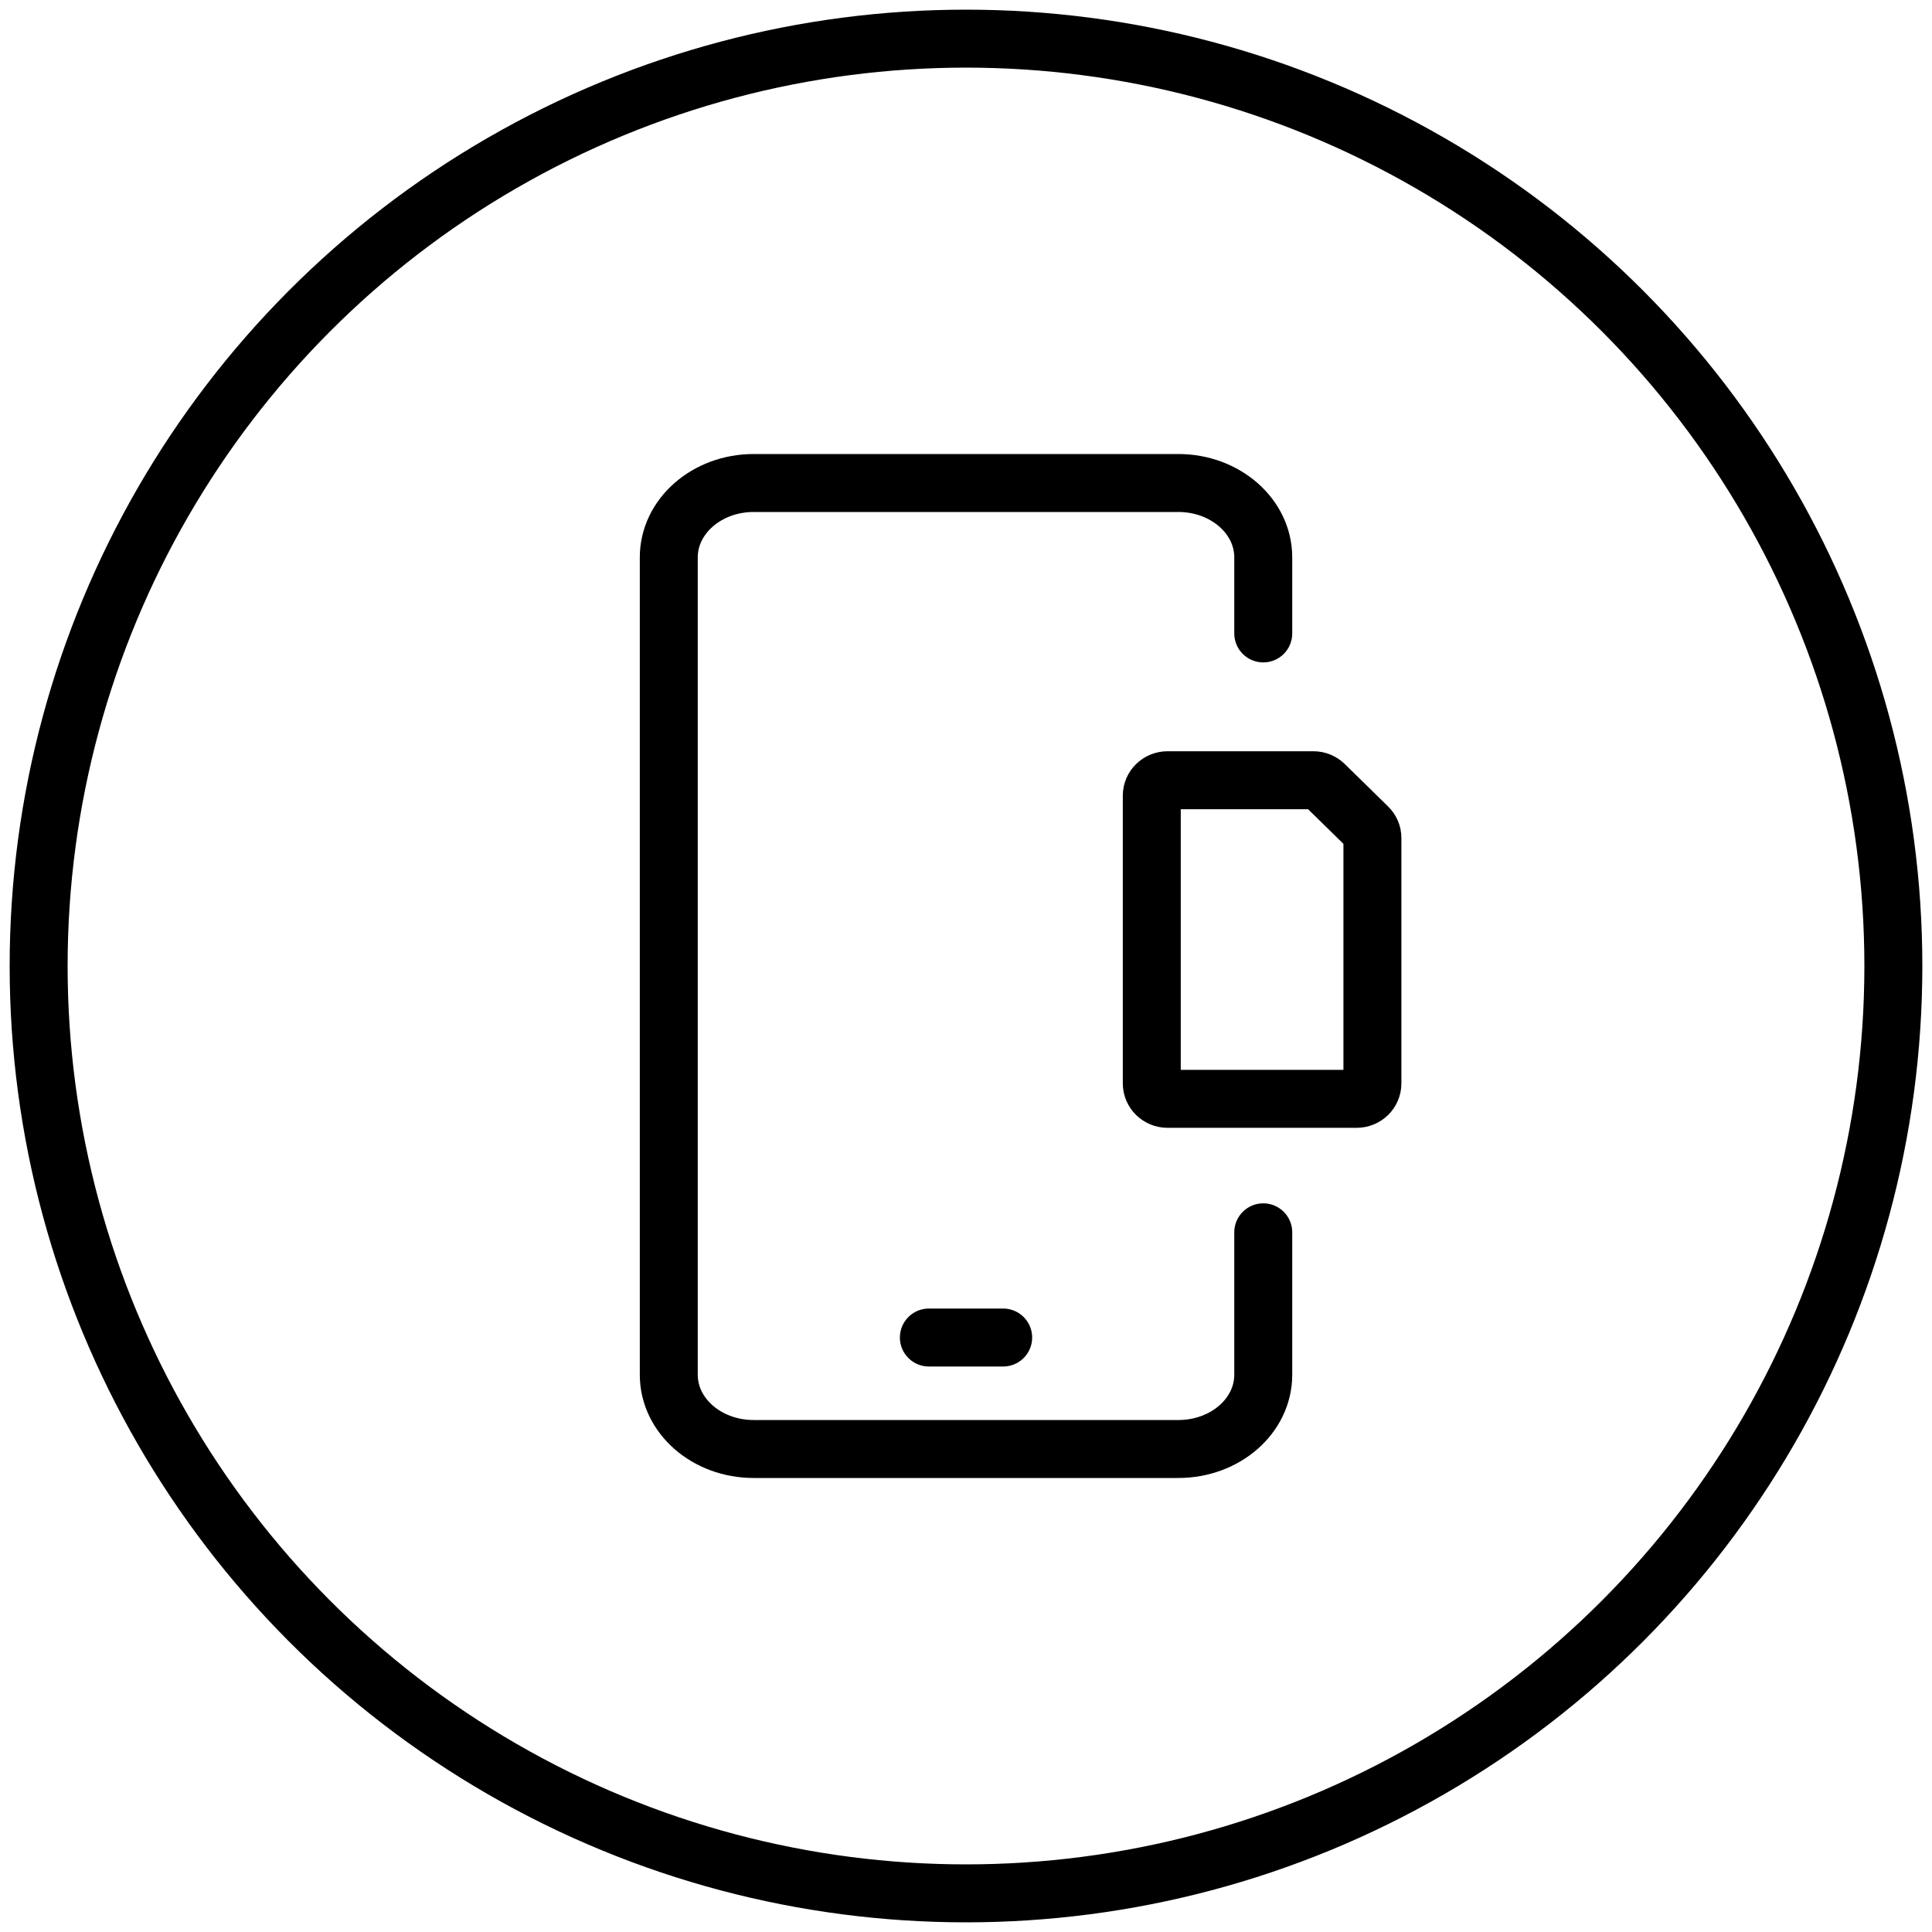
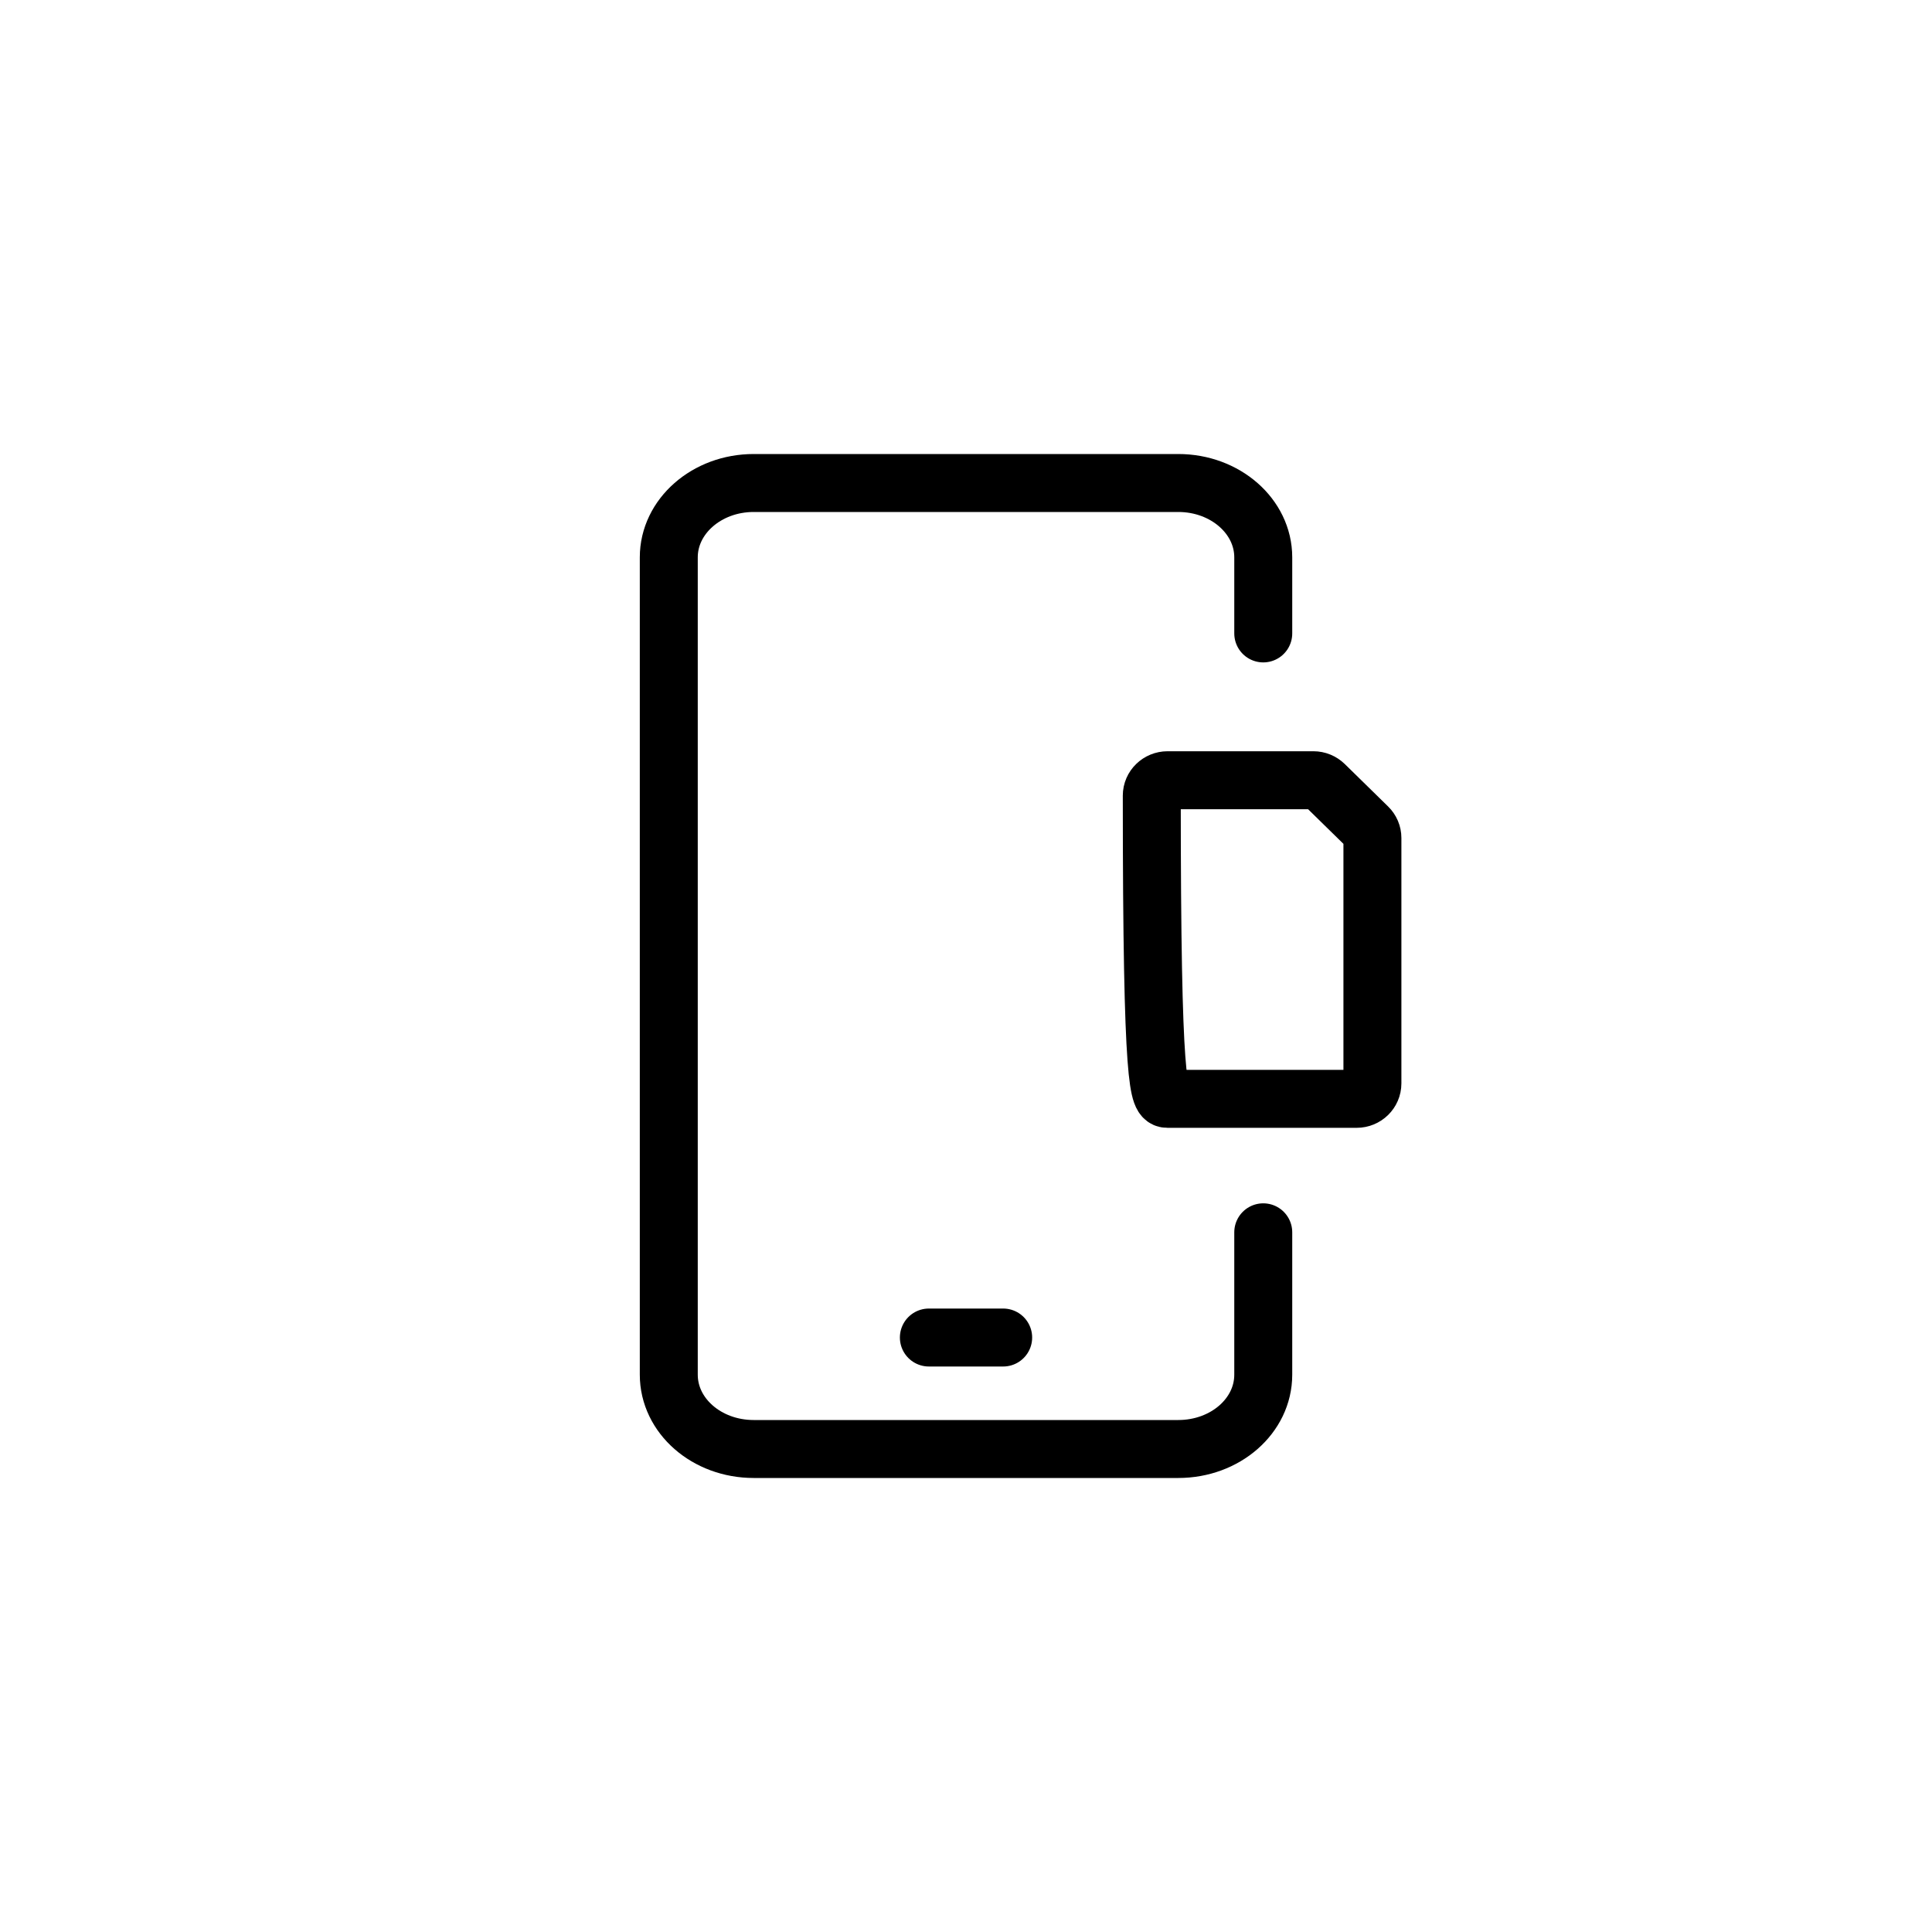
<svg xmlns="http://www.w3.org/2000/svg" width="50px" height="50px" viewBox="0 0 50 50" version="1.1">
  <title>templates/coza/ink copy 6</title>
  <g id="Premier-Credit-Card" stroke="none" stroke-width="1" fill="none" fill-rule="evenodd" stroke-linecap="round" stroke-linejoin="round">
    <g id="UC1_Premier" transform="translate(-458, -900)" stroke="#000000" stroke-width="1.5">
      <g id="templates/coza/ink-copy-6" transform="translate(459, 901)">
-         <circle id="outline" cx="24" cy="24" r="24" />
        <g id="icon" transform="translate(16.308, 11.5)">
-           <path d="M12.91,7.692 C12.683,7.692 12.5,7.871 12.5,8.09 L12.5,15.538 C12.5,15.76 12.683,15.938 12.91,15.938 L17.802,15.938 C18.027,15.938 18.21,15.76 18.21,15.538 L18.21,9.187 C18.21,9.081 18.167,8.981 18.09,8.906 L16.971,7.81 C16.894,7.735 16.79,7.692 16.683,7.692 L12.91,7.692 Z" id="Stroke-5" />
+           <path d="M12.91,7.692 C12.683,7.692 12.5,7.871 12.5,8.09 C12.5,15.76 12.683,15.938 12.91,15.938 L17.802,15.938 C18.027,15.938 18.21,15.76 18.21,15.538 L18.21,9.187 C18.21,9.081 18.167,8.981 18.09,8.906 L16.971,7.81 C16.894,7.735 16.79,7.692 16.683,7.692 L12.91,7.692 Z" id="Stroke-5" />
          <path d="M15.385,3.893 L15.385,1.924 C15.385,0.863 14.402,0 13.186,0 L2.197,0 C0.983,0 0,0.863 0,1.924 L0,23.077 C0,24.142 0.983,25 2.197,25 L13.186,25 C14.402,25 15.385,24.142 15.385,23.077 L15.385,19.392" id="Stroke-5" />
          <line x1="8.654" y1="22.115" x2="6.731" y2="22.115" id="Stroke-7" />
        </g>
      </g>
    </g>
  </g>
</svg>